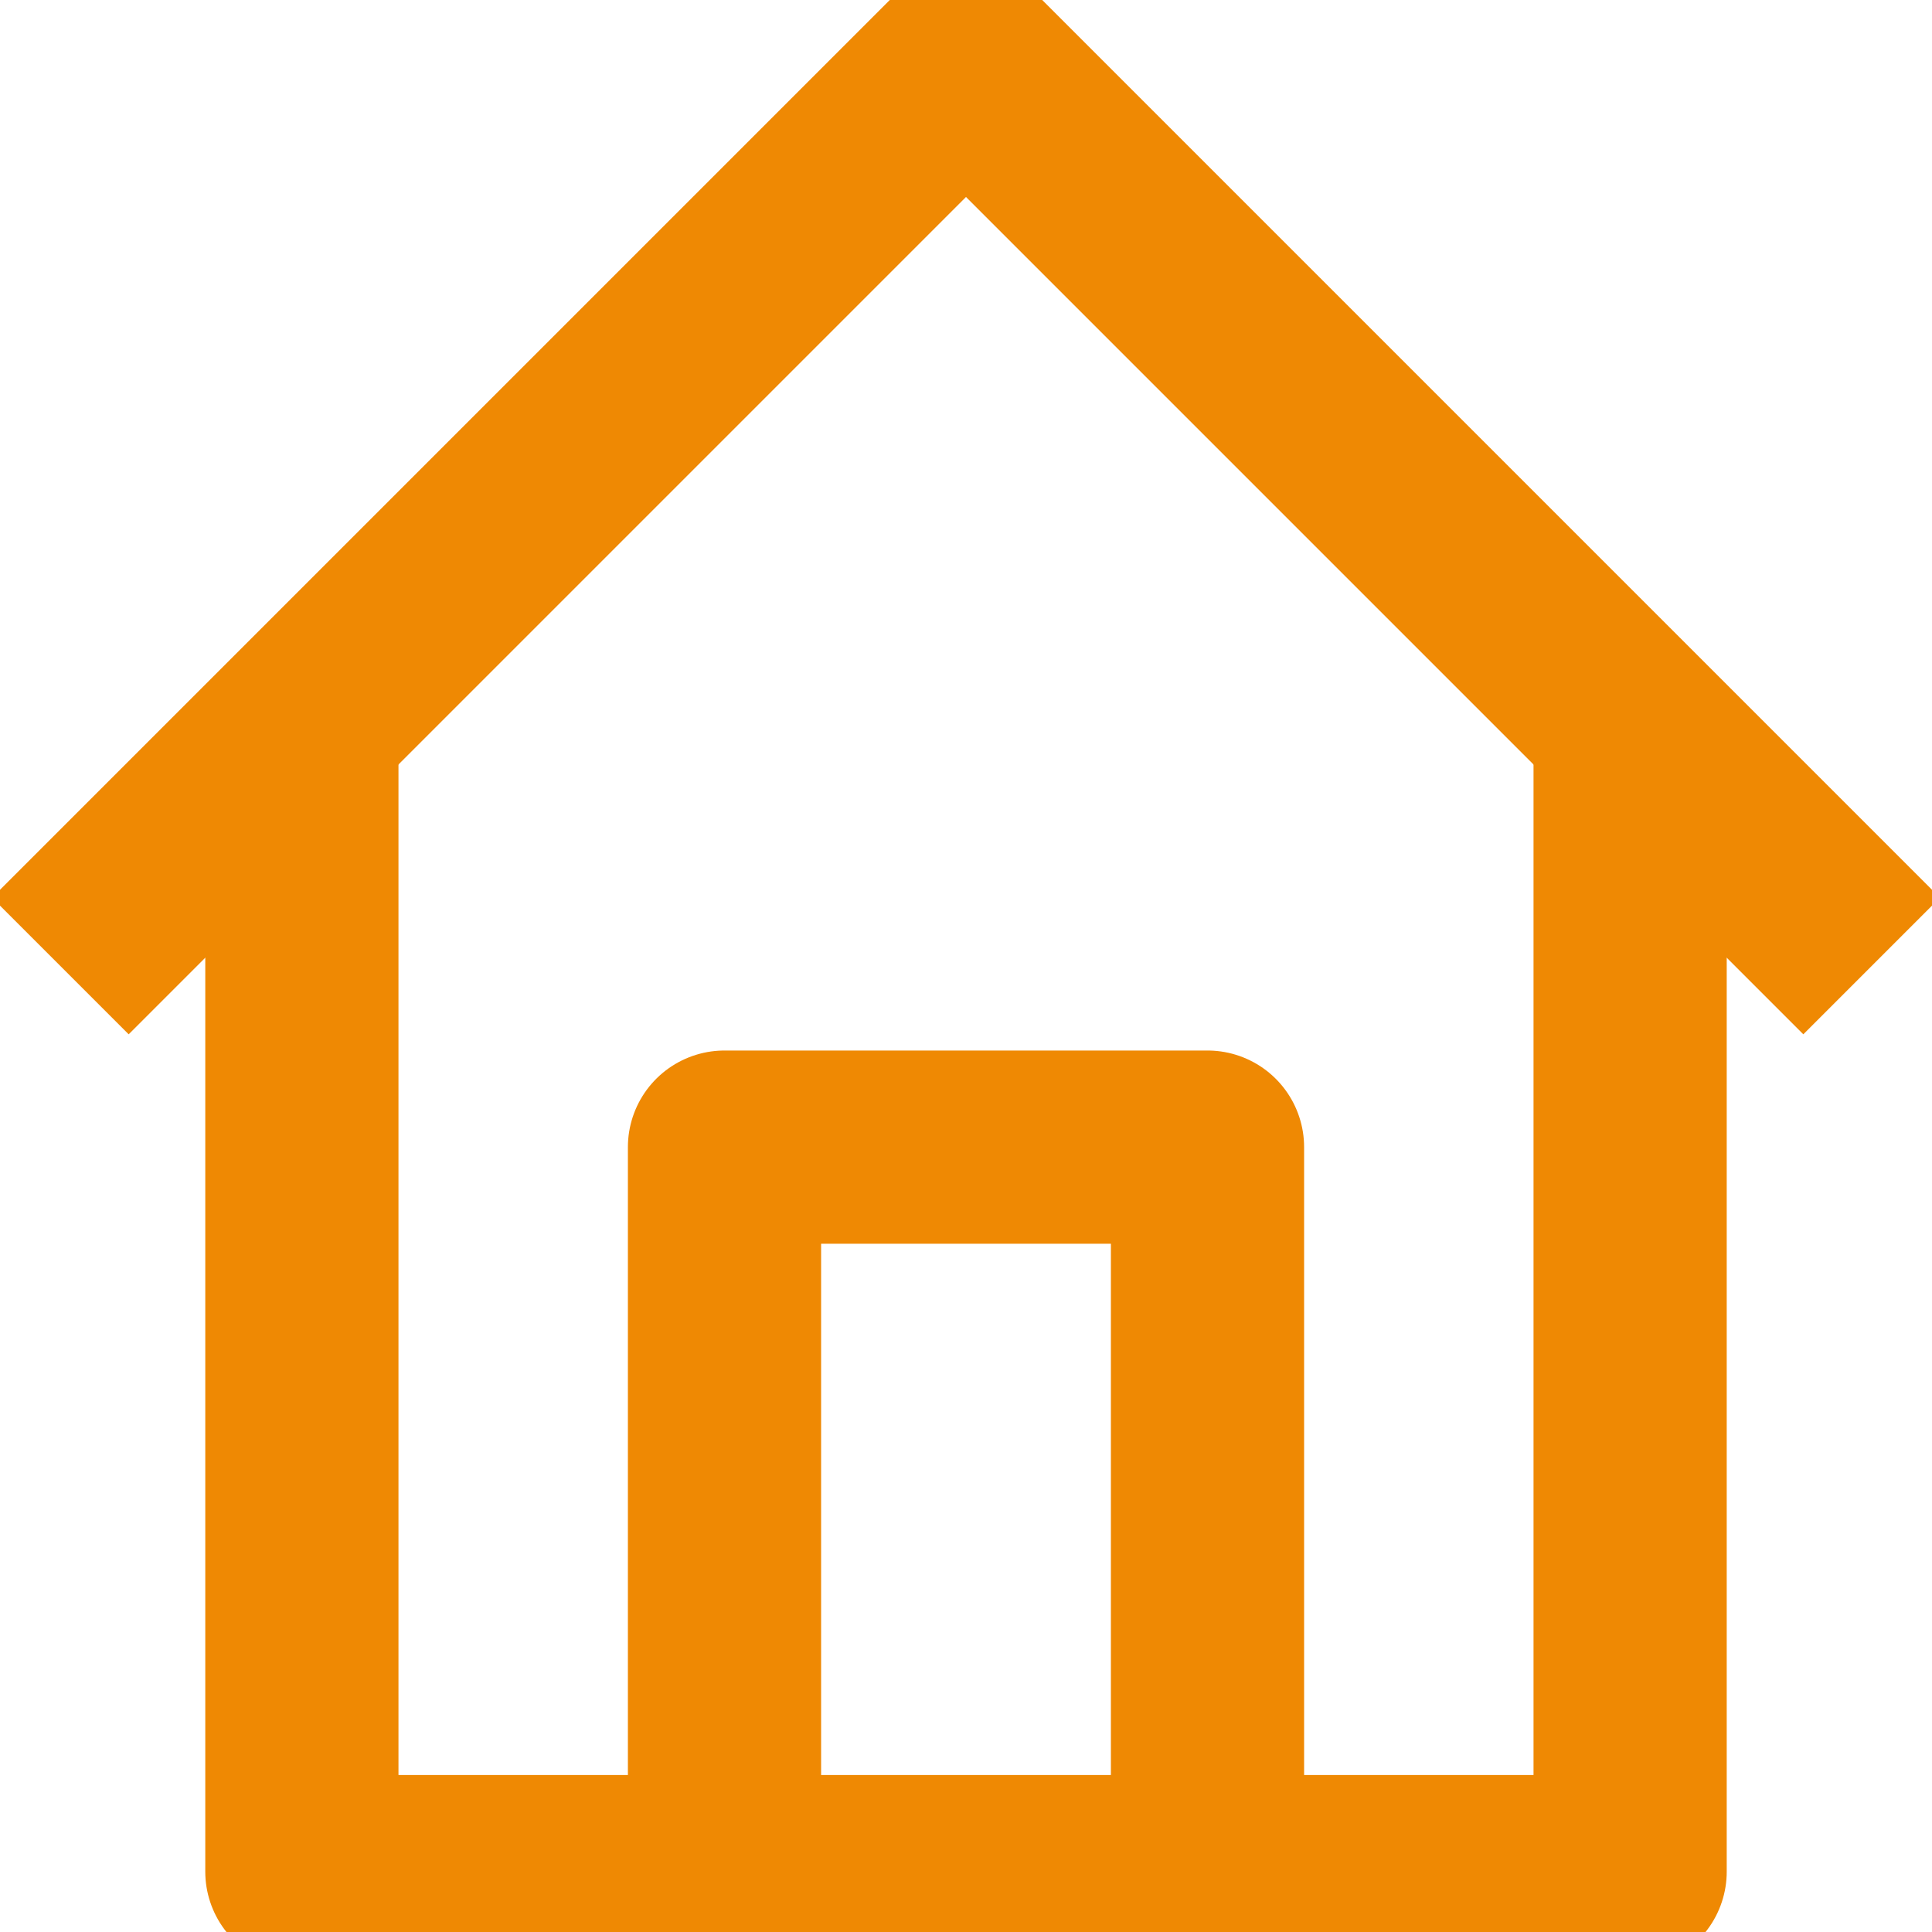
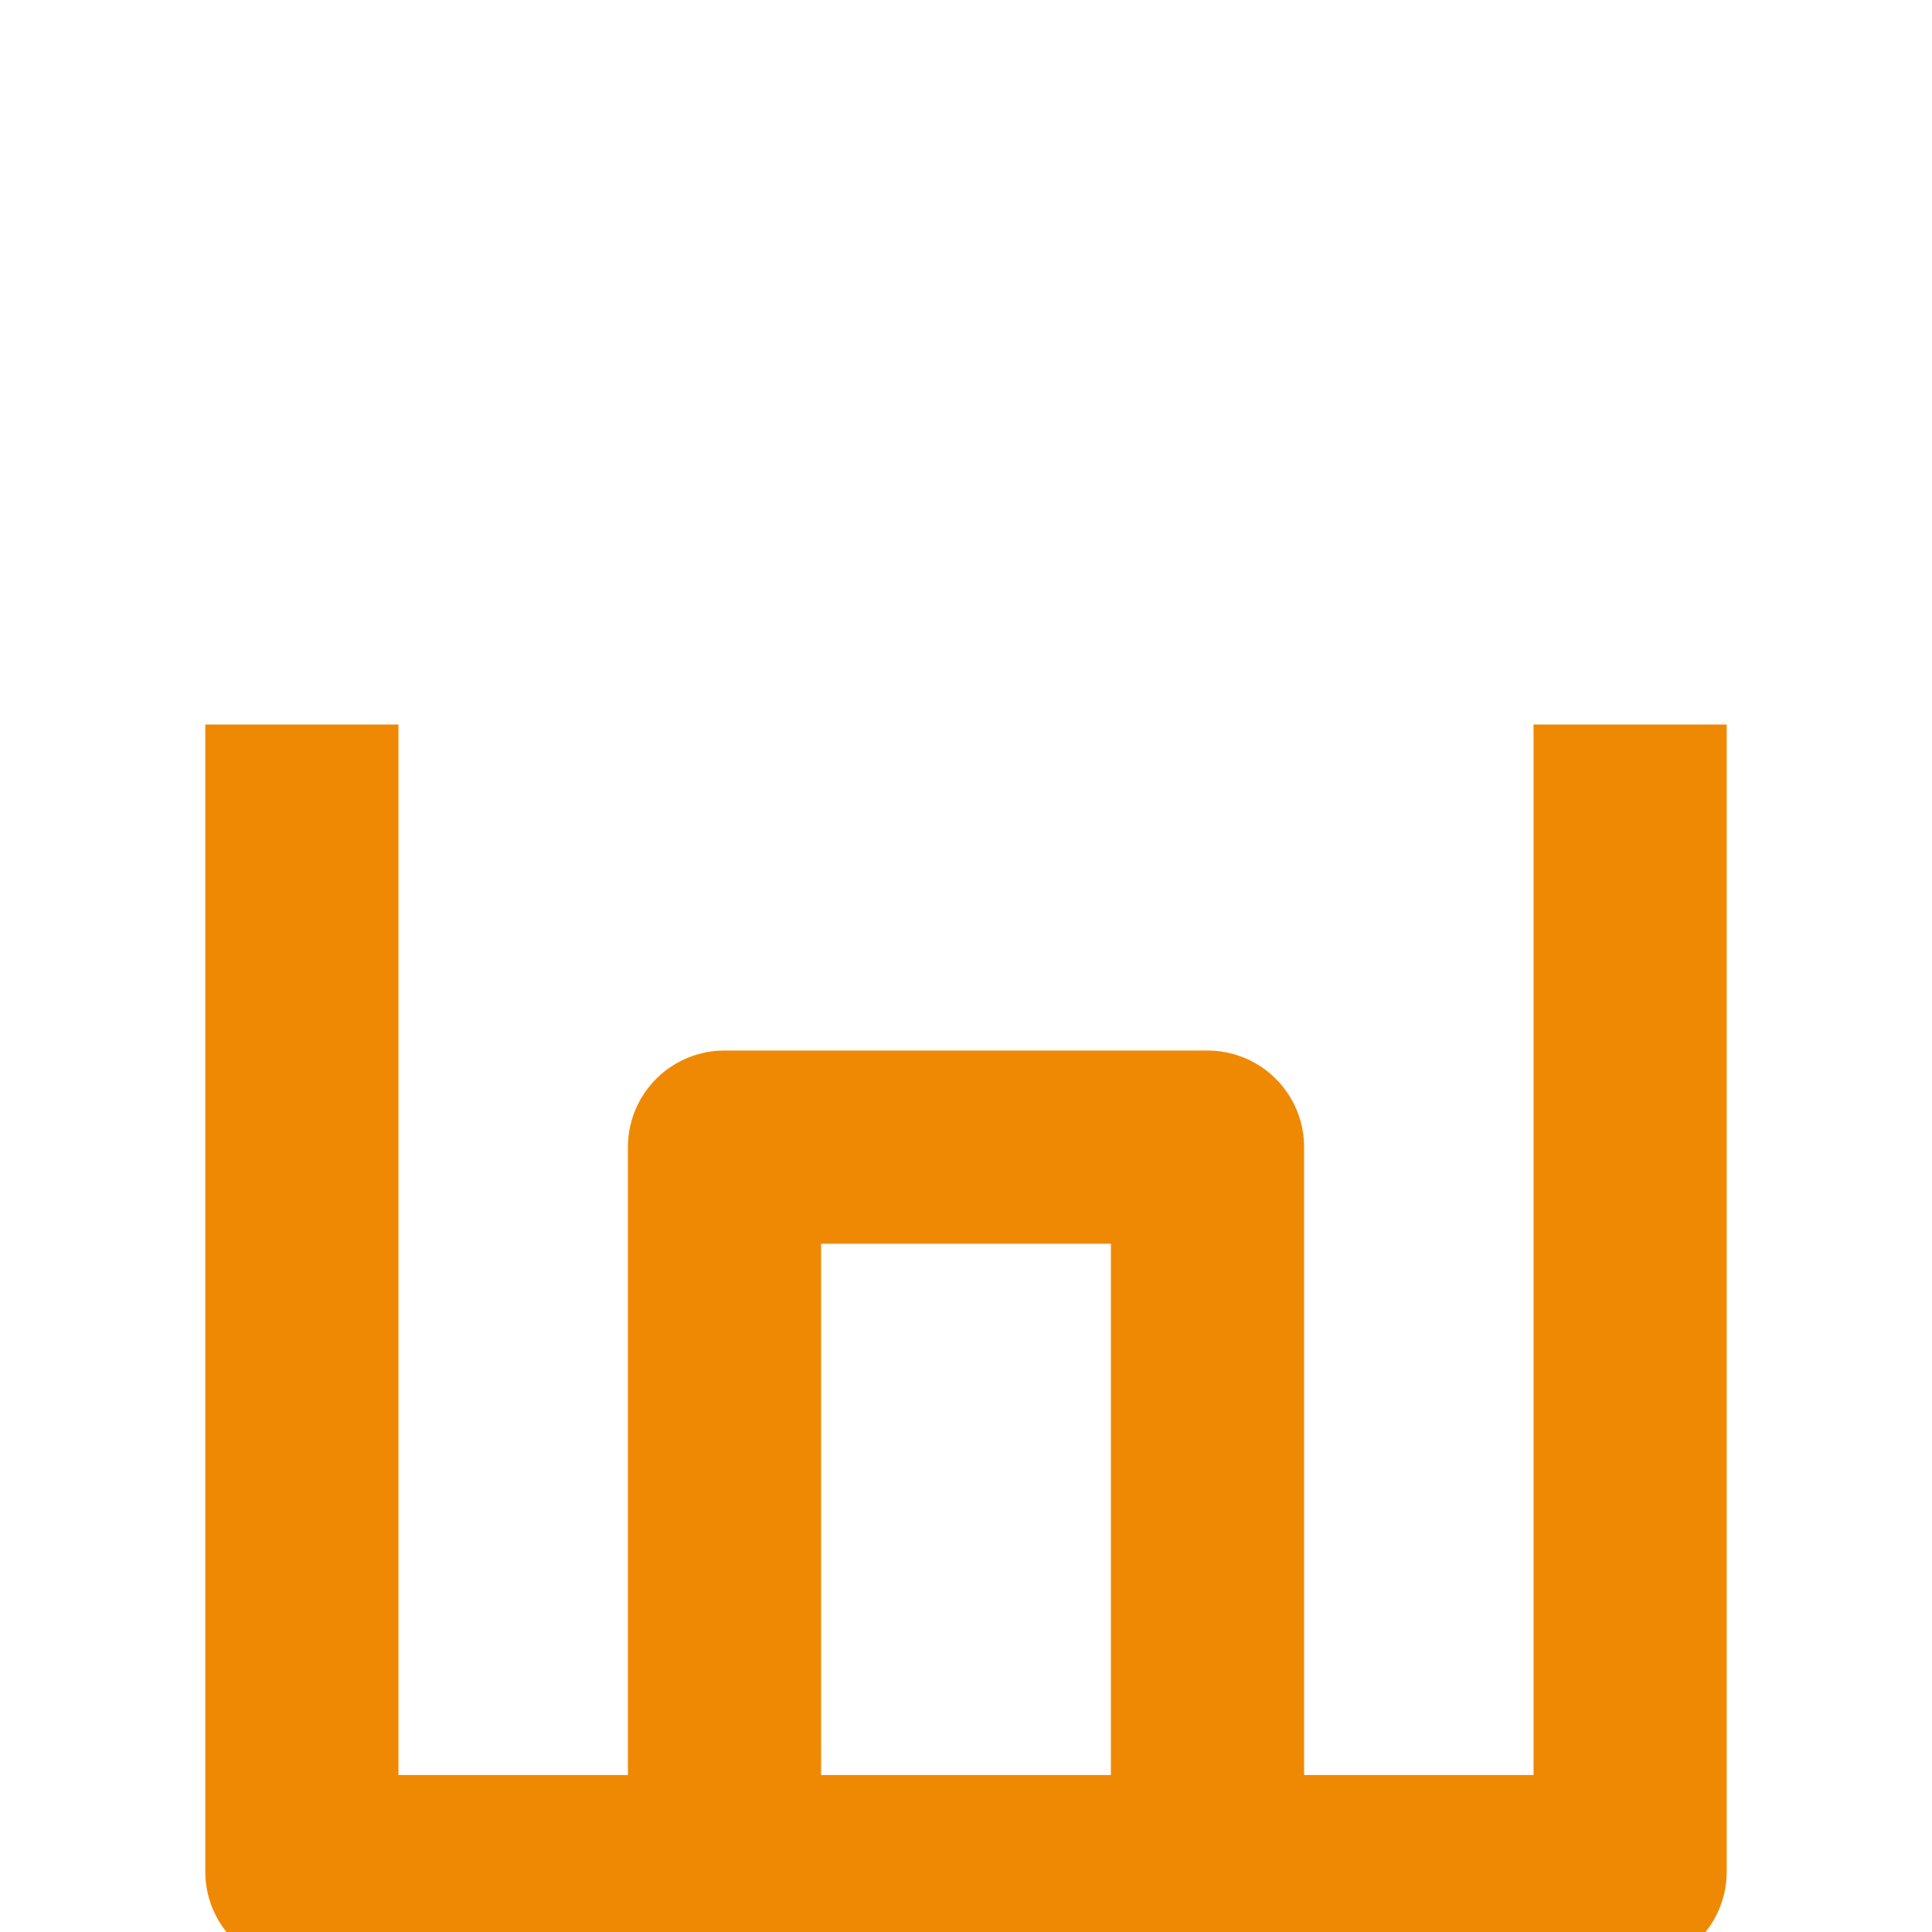
<svg xmlns="http://www.w3.org/2000/svg" width="20" height="20" viewBox="0 0 20 20" fill="none">
  <g clip-path="url(#clip0_203_726)">
-     <path d="M0.625 10L10 0.625L19.375 10" stroke="#EF8903" stroke-width="2" stroke-linejoin="round" />
    <path d="M16.875 7.5V19.375H3.125V7.5" stroke="#EF8903" stroke-width="2" stroke-linejoin="round" />
    <path d="M7.5 19.375V11.875H12.5V19.375" stroke="#EF8903" stroke-width="2" stroke-linejoin="round" />
  </g>
  <defs>
    <clipPath id="clip0_203_726">
      <rect width="20" height="20" fill="white" />
    </clipPath>
  </defs>
</svg>